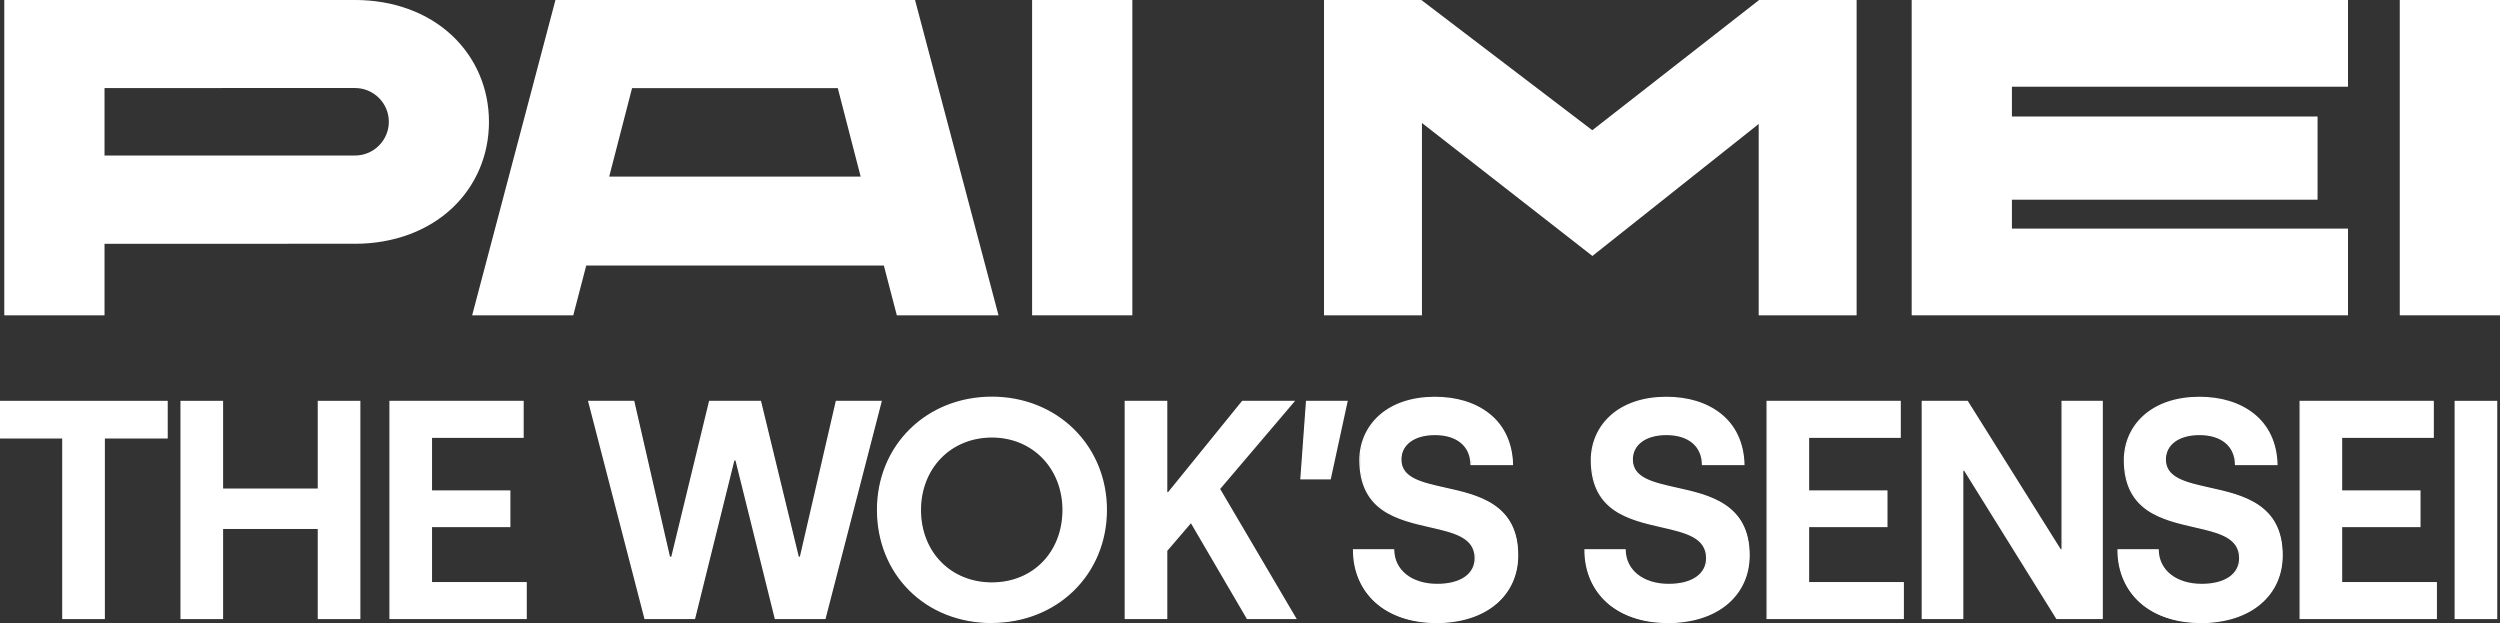
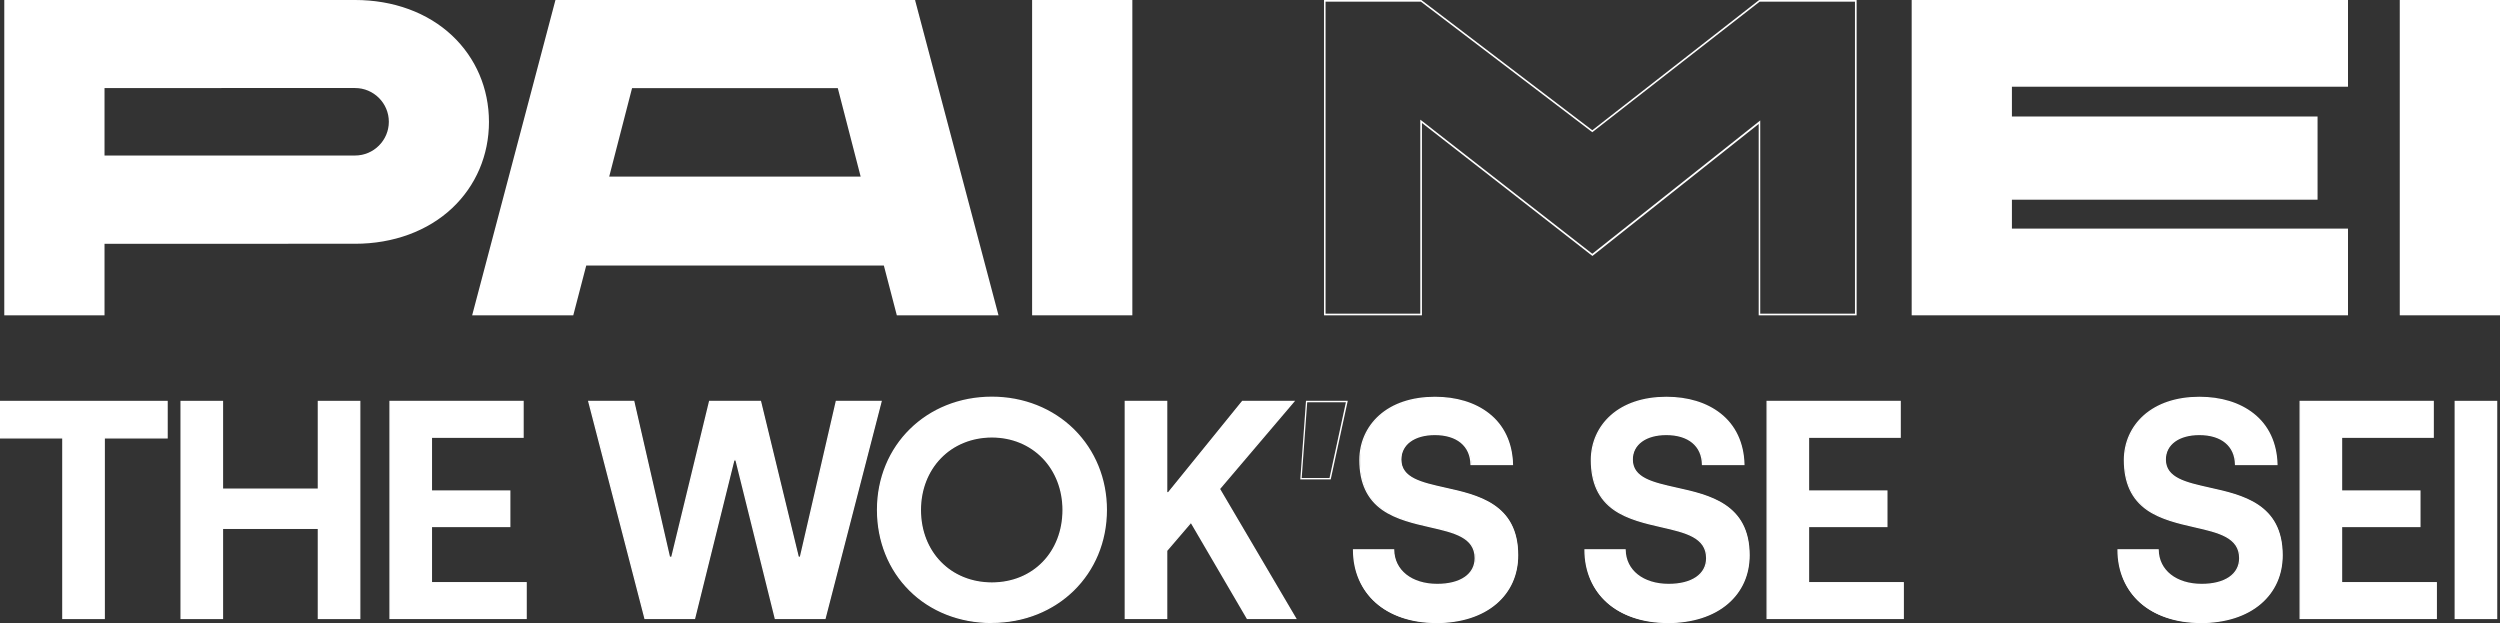
<svg xmlns="http://www.w3.org/2000/svg" id="Capa_2" data-name="Capa 2" viewBox="0 0 227.47 56.69">
  <rect x="0" y="0" width="227.47" height="56.69" fill="#333333" stroke="none" />
  <defs>
    <style>
      .cls-1 {
        fill: #fff;
      }
    </style>
  </defs>
  <g id="Capa_1-2" data-name="Capa 1">
    <g>
      <g>
        <path class="cls-1" d="M44.42,11.08c0,6.08-4.81,11.01-12.11,11.01H9.43v6.52H.46V.07h31.84c7.3,0,12.11,4.93,12.11,11.01ZM35.45,11.08c0-1.75-1.43-3.14-3.14-3.14H9.43v6.28h22.87c1.71,0,3.14-1.39,3.14-3.14Z" />
        <path class="cls-1" d="M9.51,28.69H.39V0h31.92C35.79,0,38.93,1.15,41.15,3.25c2.15,2.03,3.34,4.81,3.34,7.84s-1.19,5.81-3.34,7.84c-2.22,2.09-5.36,3.25-8.84,3.25H9.51v6.52ZM.54,28.54h8.82v-6.52h22.95c3.44,0,6.55-1.14,8.74-3.21,2.12-2,3.29-4.75,3.29-7.73s-1.17-5.73-3.29-7.73c-2.19-2.07-5.3-3.21-8.74-3.21H.54v28.39ZM32.31,14.3H9.36v-6.43h22.95c1.77,0,3.21,1.44,3.21,3.21s-1.44,3.21-3.21,3.21ZM9.51,14.15h22.8c1.69,0,3.07-1.38,3.07-3.07s-1.38-3.07-3.07-3.07H9.51v6.13Z" />
      </g>
      <g>
        <path class="cls-1" d="M80.48,24.09h-27.2l-1.18,4.53h-9.05L50.59.07h32.62l7.54,28.54h-9.09l-1.18-4.53ZM78.4,16.14l-2.12-8.2h-18.84l-2.12,8.2h23.08Z" />
        <path class="cls-1" d="M90.85,28.69h-9.25l-1.18-4.53h-27.08l-1.18,4.53h-9.2L50.54,0h32.73v.05s7.58,28.63,7.58,28.63ZM81.72,28.54h8.94L83.15.15h-32.5l-7.51,28.39h8.9l1.18-4.53h27.31l1.18,4.53ZM78.49,16.21h-23.27l2.16-8.34h18.95l2.16,8.34ZM55.42,16.07h22.89l-2.08-8.05h-18.72l-2.08,8.05Z" />
      </g>
      <g>
        <path class="cls-1" d="M93.99.07h8.97v28.54h-8.97V.07Z" />
-         <path class="cls-1" d="M103.03,28.69h-9.12V0h9.12v28.69ZM94.06,28.54h8.82V.15h-8.82v28.39Z" />
+         <path class="cls-1" d="M103.03,28.69h-9.12V0h9.12v28.69ZM94.06,28.54h8.82V.15h-8.82v28.39" />
      </g>
      <g>
-         <path class="cls-1" d="M168.86.07v28.54h-8.77V11.12l-15.21,12.07-15.58-12.15v17.57h-8.77V.07h8.77l15.58,11.86L160.09.07h8.77Z" />
        <path class="cls-1" d="M168.93,28.69h-8.91V11.28l-15.13,12.01-.05-.04-15.46-12.06v17.5h-8.91V0h8.86l.02.02,15.53,11.83L160.06,0h8.87v28.69ZM160.16,28.54h8.62V.15h-8.67l-15.23,11.88L129.28.15h-8.67v28.39h8.62V10.89l.12.09,15.53,12.11,15.28-12.13v17.57Z" />
      </g>
      <g>
        <path class="cls-1" d="M182.98,7.82v2.85h27.81v7.42h-27.81v2.77h30.58v7.75h-39.55V.07h39.55v7.75h-30.58Z" />
        <path class="cls-1" d="M213.64,28.69h-39.7V0h39.7v7.89h-30.58v2.71h27.81v7.57h-27.81v2.63h30.58v7.89ZM174.09,28.54h39.4v-7.6h-30.58v-2.92h27.81v-7.27h-27.81v-3h30.58V.15h-39.4v28.39Z" />
      </g>
      <g>
        <path class="cls-1" d="M218.43.07h8.97v28.54h-8.97V.07Z" />
        <path class="cls-1" d="M227.47,28.69h-9.12V0h9.12v28.69ZM218.5,28.54h8.82V.15h-8.82v28.39Z" />
      </g>
    </g>
    <g>
      <g>
        <path class="cls-1" d="M5.73,39.83H.06v-3.3h15.14v3.3h-5.72v16.43h-3.75v-16.43Z" />
        <path class="cls-1" d="M9.54,56.33h-3.88v-16.43H0v-3.43h15.26v3.43h-5.72v16.43ZM5.79,56.2h3.62v-16.43h5.72v-3.17H.13v3.17h5.67v16.43Z" />
      </g>
      <g>
        <path class="cls-1" d="M16.49,36.53h3.75v7.98h8.74v-7.98h3.75v19.73h-3.75v-8.2h-8.74v8.2h-3.75v-19.73Z" />
        <path class="cls-1" d="M32.79,56.33h-3.88v-8.2h-8.61v8.2h-3.88v-19.86h3.88v7.98h8.61v-7.98h3.88v19.86ZM29.05,56.2h3.62v-19.6h-3.62v7.98h-8.87v-7.98h-3.62v19.6h3.62v-8.2h8.87v8.2Z" />
      </g>
      <g>
        <path class="cls-1" d="M35.49,36.53h12.09v3.24h-8.34v4.9h7.13v3.21h-7.13v5.13h8.62v3.24h-12.37v-19.73Z" />
        <path class="cls-1" d="M47.93,56.33h-12.5v-19.86h12.22v3.37h-8.34v4.78h7.13v3.34h-7.13v5h8.62v3.37ZM35.55,56.2h12.25v-3.11h-8.62v-5.26h7.13v-3.08h-7.13v-5.03h8.34v-3.11h-11.96v19.6Z" />
      </g>
      <g>
        <path class="cls-1" d="M53.58,36.53h4.09l3.24,14.18h.23l3.44-14.18h4.62l3.44,14.18h.2l3.27-14.18h4.06l-5.1,19.73h-4.51l-3.58-14.43h-.2l-3.58,14.43h-4.51l-5.1-19.73Z" />
        <path class="cls-1" d="M75.11,56.33h-4.61l-3.58-14.43h-.1l-3.58,14.43h-4.61v-.05s-5.13-19.81-5.13-19.81h4.22v.05s3.24,14.13,3.24,14.13h.12l3.44-14.18h4.72l3.44,14.18h.1l3.27-14.18h4.19l-.02.08-5.11,19.78ZM70.6,56.2h4.41l5.07-19.6h-3.93l-3.27,14.18h-.3l-3.44-14.18h-4.52l-3.44,14.18h-.33l-3.24-14.18h-3.95l5.07,19.6h4.41l3.58-14.43h.3l3.58,14.43Z" />
      </g>
      <g>
        <path class="cls-1" d="M79.85,46.4c0-5.81,4.42-10.23,10.4-10.23s10.4,4.48,10.4,10.23-4.45,10.23-10.43,10.23-10.37-4.37-10.37-10.23ZM96.73,46.4c0-3.78-2.71-6.65-6.48-6.65s-6.51,2.87-6.51,6.65,2.71,6.65,6.51,6.65,6.48-2.82,6.48-6.65Z" />
        <path class="cls-1" d="M90.22,56.69c-2.9,0-5.56-1.04-7.47-2.94-1.91-1.89-2.96-4.5-2.96-7.36,0-5.87,4.5-10.3,10.46-10.3,2.89,0,5.55,1.06,7.49,2.98,1.92,1.91,2.98,4.5,2.98,7.32,0,5.87-4.51,10.29-10.49,10.29ZM90.25,36.23c-5.89,0-10.34,4.37-10.34,10.17,0,2.82,1.04,5.4,2.93,7.27,1.89,1.87,4.51,2.9,7.38,2.9,5.91,0,10.36-4.37,10.36-10.17,0-2.78-1.04-5.34-2.94-7.23-1.91-1.9-4.54-2.94-7.4-2.94ZM90.25,53.11c-3.81,0-6.57-2.82-6.57-6.72,0-1.86.66-3.56,1.85-4.79,1.2-1.24,2.88-1.93,4.73-1.93s3.5.69,4.7,1.93c1.19,1.23,1.84,2.93,1.84,4.79,0,3.89-2.75,6.72-6.55,6.72ZM90.25,39.81c-1.81,0-3.46.67-4.64,1.89-1.17,1.21-1.81,2.88-1.81,4.7,0,3.82,2.71,6.59,6.45,6.59s6.42-2.77,6.42-6.59c0-1.82-.64-3.49-1.81-4.7-1.18-1.22-2.81-1.89-4.61-1.89Z" />
      </g>
      <g>
        <path class="cls-1" d="M113.5,56.26l-5.13-8.77-2.23,2.59v6.17h-3.75v-19.73h3.75v8.31h.17l6.74-8.31h4.65l-6.76,7.95,6.93,11.78h-4.37Z" />
        <path class="cls-1" d="M117.98,56.33h-4.52l-.02-.03-5.08-8.69-2.15,2.51v6.21h-3.88v-19.86h3.88v8.31h.07l6.74-8.31h4.82l-6.82,8.02,6.97,11.84ZM113.54,56.2h4.22l-6.9-11.72,6.7-7.88h-4.48l-6.74,8.31h-.26v-8.31h-3.62v19.6h3.62v-6.13l.02-.02,2.29-2.66,5.16,8.81Z" />
      </g>
      <g>
-         <path class="cls-1" d="M118.88,36.53h3.66l-1.52,7.02h-2.65l.51-7.02Z" />
        <path class="cls-1" d="M121.08,43.62h-2.77l.52-7.15h3.8l-1.55,7.15ZM118.44,43.49h2.53l1.49-6.89h-3.52l-.5,6.89Z" />
      </g>
      <g>
        <path class="cls-1" d="M123.17,50.03h3.64c.03,1.78,1.49,3.16,3.97,3.16,2.11,0,3.47-.9,3.47-2.4,0-4.51-10.49-.87-10.49-8.93,0-3.13,2.48-5.69,6.82-5.69,3.75,0,6.93,1.97,7.05,6.09h-3.75c-.03-1.63-1.18-2.73-3.3-2.73s-3.1,1.04-3.1,2.28c0,4.12,10.63.73,10.63,8.71,0,3.5-2.71,6.12-7.44,6.12s-7.5-2.68-7.5-6.6Z" />
        <path class="cls-1" d="M130.66,56.69c-4.52,0-7.56-2.68-7.56-6.66v-.06h3.76v.06c.03,1.85,1.6,3.09,3.91,3.09,2.1,0,3.4-.89,3.4-2.33,0-1.88-1.88-2.31-4.07-2.81-1.44-.33-3.07-.7-4.31-1.56-1.42-.99-2.11-2.49-2.11-4.56,0-1.59.64-3.03,1.8-4.07,1.24-1.11,3-1.69,5.08-1.69,1.97,0,3.67.52,4.93,1.51,1.38,1.08,2.13,2.69,2.18,4.64v.07s-3.88,0-3.88,0v-.06c-.03-1.67-1.24-2.67-3.24-2.67-1.84,0-3.04.87-3.04,2.22,0,1.67,1.84,2.07,3.97,2.55,2.97.66,6.66,1.47,6.66,6.16,0,1.78-.68,3.31-1.97,4.42-1.34,1.15-3.25,1.76-5.54,1.76ZM123.23,50.1c.03,3.87,3.01,6.47,7.43,6.47,2.25,0,4.14-.6,5.45-1.73,1.26-1.08,1.92-2.58,1.92-4.32,0-2.04-.7-3.51-2.15-4.49-1.27-.86-2.94-1.22-4.41-1.55-2.18-.48-4.07-.9-4.07-2.67,0-1.43,1.24-2.35,3.16-2.35,2.05,0,3.3,1.02,3.36,2.73h3.62c-.07-1.88-.8-3.43-2.13-4.47-1.23-.97-2.91-1.49-4.85-1.49-2.05,0-3.77.57-5,1.66-1.14,1.01-1.76,2.42-1.76,3.97,0,4.56,3.36,5.33,6.32,6,2.24.51,4.17.95,4.17,2.93,0,1.52-1.35,2.46-3.53,2.46-2.36,0-3.97-1.27-4.04-3.16h-3.51Z" />
      </g>
      <g>
        <path class="cls-1" d="M144.22,50.03h3.64c.03,1.78,1.49,3.16,3.97,3.16,2.11,0,3.47-.9,3.47-2.4,0-4.51-10.49-.87-10.49-8.93,0-3.13,2.48-5.69,6.82-5.69,3.75,0,6.93,1.97,7.05,6.09h-3.75c-.03-1.63-1.18-2.73-3.3-2.73s-3.1,1.04-3.1,2.28c0,4.12,10.63.73,10.63,8.71,0,3.5-2.71,6.12-7.44,6.12s-7.5-2.68-7.5-6.6Z" />
        <path class="cls-1" d="M151.72,56.69c-4.52,0-7.56-2.68-7.56-6.66v-.06h3.76v.06c.03,1.85,1.6,3.09,3.91,3.09,2.1,0,3.4-.89,3.4-2.33,0-1.88-1.88-2.31-4.07-2.81-1.44-.33-3.07-.7-4.31-1.56-1.42-.99-2.11-2.49-2.11-4.56,0-1.59.64-3.03,1.8-4.07,1.24-1.11,3-1.69,5.08-1.69,1.97,0,3.67.52,4.93,1.51,1.38,1.08,2.13,2.69,2.18,4.64v.07s-3.88,0-3.88,0v-.06c-.03-1.67-1.24-2.67-3.24-2.67-1.84,0-3.04.87-3.04,2.22,0,1.67,1.84,2.07,3.97,2.55,2.97.66,6.66,1.47,6.66,6.16,0,1.78-.68,3.31-1.97,4.42-1.34,1.15-3.25,1.76-5.54,1.76ZM144.28,50.1c.03,3.87,3.01,6.47,7.43,6.47,2.25,0,4.14-.6,5.45-1.73,1.26-1.08,1.92-2.58,1.92-4.32,0-2.04-.7-3.51-2.15-4.49-1.27-.86-2.94-1.22-4.41-1.55-2.18-.48-4.07-.9-4.07-2.67,0-1.43,1.24-2.35,3.16-2.35,2.05,0,3.3,1.02,3.36,2.73h3.62c-.07-1.88-.8-3.43-2.13-4.47-1.23-.97-2.91-1.49-4.85-1.49-2.05,0-3.77.57-5,1.66-1.14,1.01-1.76,2.42-1.76,3.97,0,4.56,3.36,5.33,6.32,6,2.24.51,4.17.95,4.17,2.93,0,1.52-1.35,2.46-3.53,2.46-2.36,0-3.97-1.27-4.04-3.16h-3.51Z" />
      </g>
      <g>
        <path class="cls-1" d="M160.79,36.53h12.09v3.24h-8.34v4.9h7.13v3.21h-7.13v5.13h8.62v3.24h-12.37v-19.73Z" />
        <path class="cls-1" d="M173.23,56.33h-12.5v-19.86h12.22v3.37h-8.34v4.78h7.13v3.34h-7.13v5h8.62v3.37ZM160.85,56.2h12.24v-3.11h-8.62v-5.26h7.13v-3.08h-7.13v-5.03h8.34v-3.11h-11.96v19.6Z" />
      </g>
      <g>
-         <path class="cls-1" d="M174.91,36.53h4.09l8.46,13.5h.17v-13.5h3.64v19.73h-4.11l-8.4-13.5h-.17v13.5h-3.66v-19.73Z" />
-         <path class="cls-1" d="M191.32,56.33h-4.21l-.02-.03-8.38-13.47h-.07v13.5h-3.79v-19.86h4.19l.02.03,8.44,13.47h.07v-13.5h3.76v19.86ZM187.18,56.2h4.02v-19.6h-3.51v13.5h-.27l-.02-.03-8.44-13.47h-3.99v19.6h3.54v-13.5h.27l8.4,13.5Z" />
-       </g>
+         </g>
      <g>
        <path class="cls-1" d="M192.72,50.03h3.64c.03,1.78,1.49,3.16,3.97,3.16,2.11,0,3.47-.9,3.47-2.4,0-4.51-10.49-.87-10.49-8.93,0-3.13,2.48-5.69,6.82-5.69,3.75,0,6.93,1.97,7.05,6.09h-3.75c-.03-1.63-1.18-2.73-3.3-2.73s-3.1,1.04-3.1,2.28c0,4.12,10.63.73,10.63,8.71,0,3.5-2.71,6.12-7.44,6.12s-7.5-2.68-7.5-6.6Z" />
        <path class="cls-1" d="M200.22,56.69c-4.52,0-7.56-2.68-7.56-6.66v-.06h3.76v.06c.03,1.85,1.6,3.09,3.91,3.09,2.1,0,3.4-.89,3.4-2.33,0-1.88-1.88-2.31-4.07-2.81-1.44-.33-3.07-.7-4.31-1.56-1.42-.99-2.11-2.49-2.11-4.56,0-1.59.64-3.03,1.8-4.07,1.25-1.11,3-1.69,5.08-1.69,1.97,0,3.67.52,4.93,1.51,1.38,1.08,2.13,2.69,2.18,4.64v.07s-3.88,0-3.88,0v-.06c-.03-1.67-1.24-2.67-3.24-2.67-1.84,0-3.04.87-3.04,2.22,0,1.67,1.84,2.07,3.97,2.55,2.97.66,6.66,1.47,6.66,6.16,0,1.78-.68,3.31-1.97,4.42-1.34,1.15-3.25,1.76-5.54,1.76ZM192.78,50.1c.03,3.87,3.01,6.47,7.43,6.47,2.25,0,4.14-.6,5.45-1.73,1.26-1.08,1.92-2.58,1.92-4.32,0-2.04-.7-3.51-2.15-4.49-1.27-.86-2.94-1.22-4.41-1.55-2.18-.48-4.07-.9-4.07-2.67,0-1.43,1.24-2.35,3.16-2.35,2.05,0,3.3,1.02,3.36,2.73h3.62c-.07-1.88-.8-3.43-2.13-4.47-1.23-.97-2.91-1.49-4.85-1.49-2.05,0-3.77.57-5,1.66-1.14,1.01-1.76,2.42-1.76,3.97,0,4.56,3.36,5.33,6.32,6,2.24.51,4.17.95,4.17,2.93,0,1.52-1.35,2.46-3.53,2.46-2.36,0-3.97-1.27-4.04-3.16h-3.51Z" />
      </g>
      <g>
        <path class="cls-1" d="M209.29,36.53h12.09v3.24h-8.34v4.9h7.13v3.21h-7.13v5.13h8.62v3.24h-12.37v-19.73Z" />
        <path class="cls-1" d="M221.73,56.33h-12.5v-19.86h12.22v3.37h-8.34v4.78h7.13v3.34h-7.13v5h8.62v3.37ZM209.35,56.2h12.24v-3.11h-8.62v-5.26h7.13v-3.08h-7.13v-5.03h8.34v-3.11h-11.96v19.6Z" />
      </g>
      <g>
        <path class="cls-1" d="M223.41,36.53h3.75v19.73h-3.75v-19.73Z" />
        <path class="cls-1" d="M227.22,56.33h-3.88v-19.86h3.88v19.86ZM223.47,56.2h3.62v-19.6h-3.62v19.6Z" />
      </g>
    </g>
  </g>
</svg>